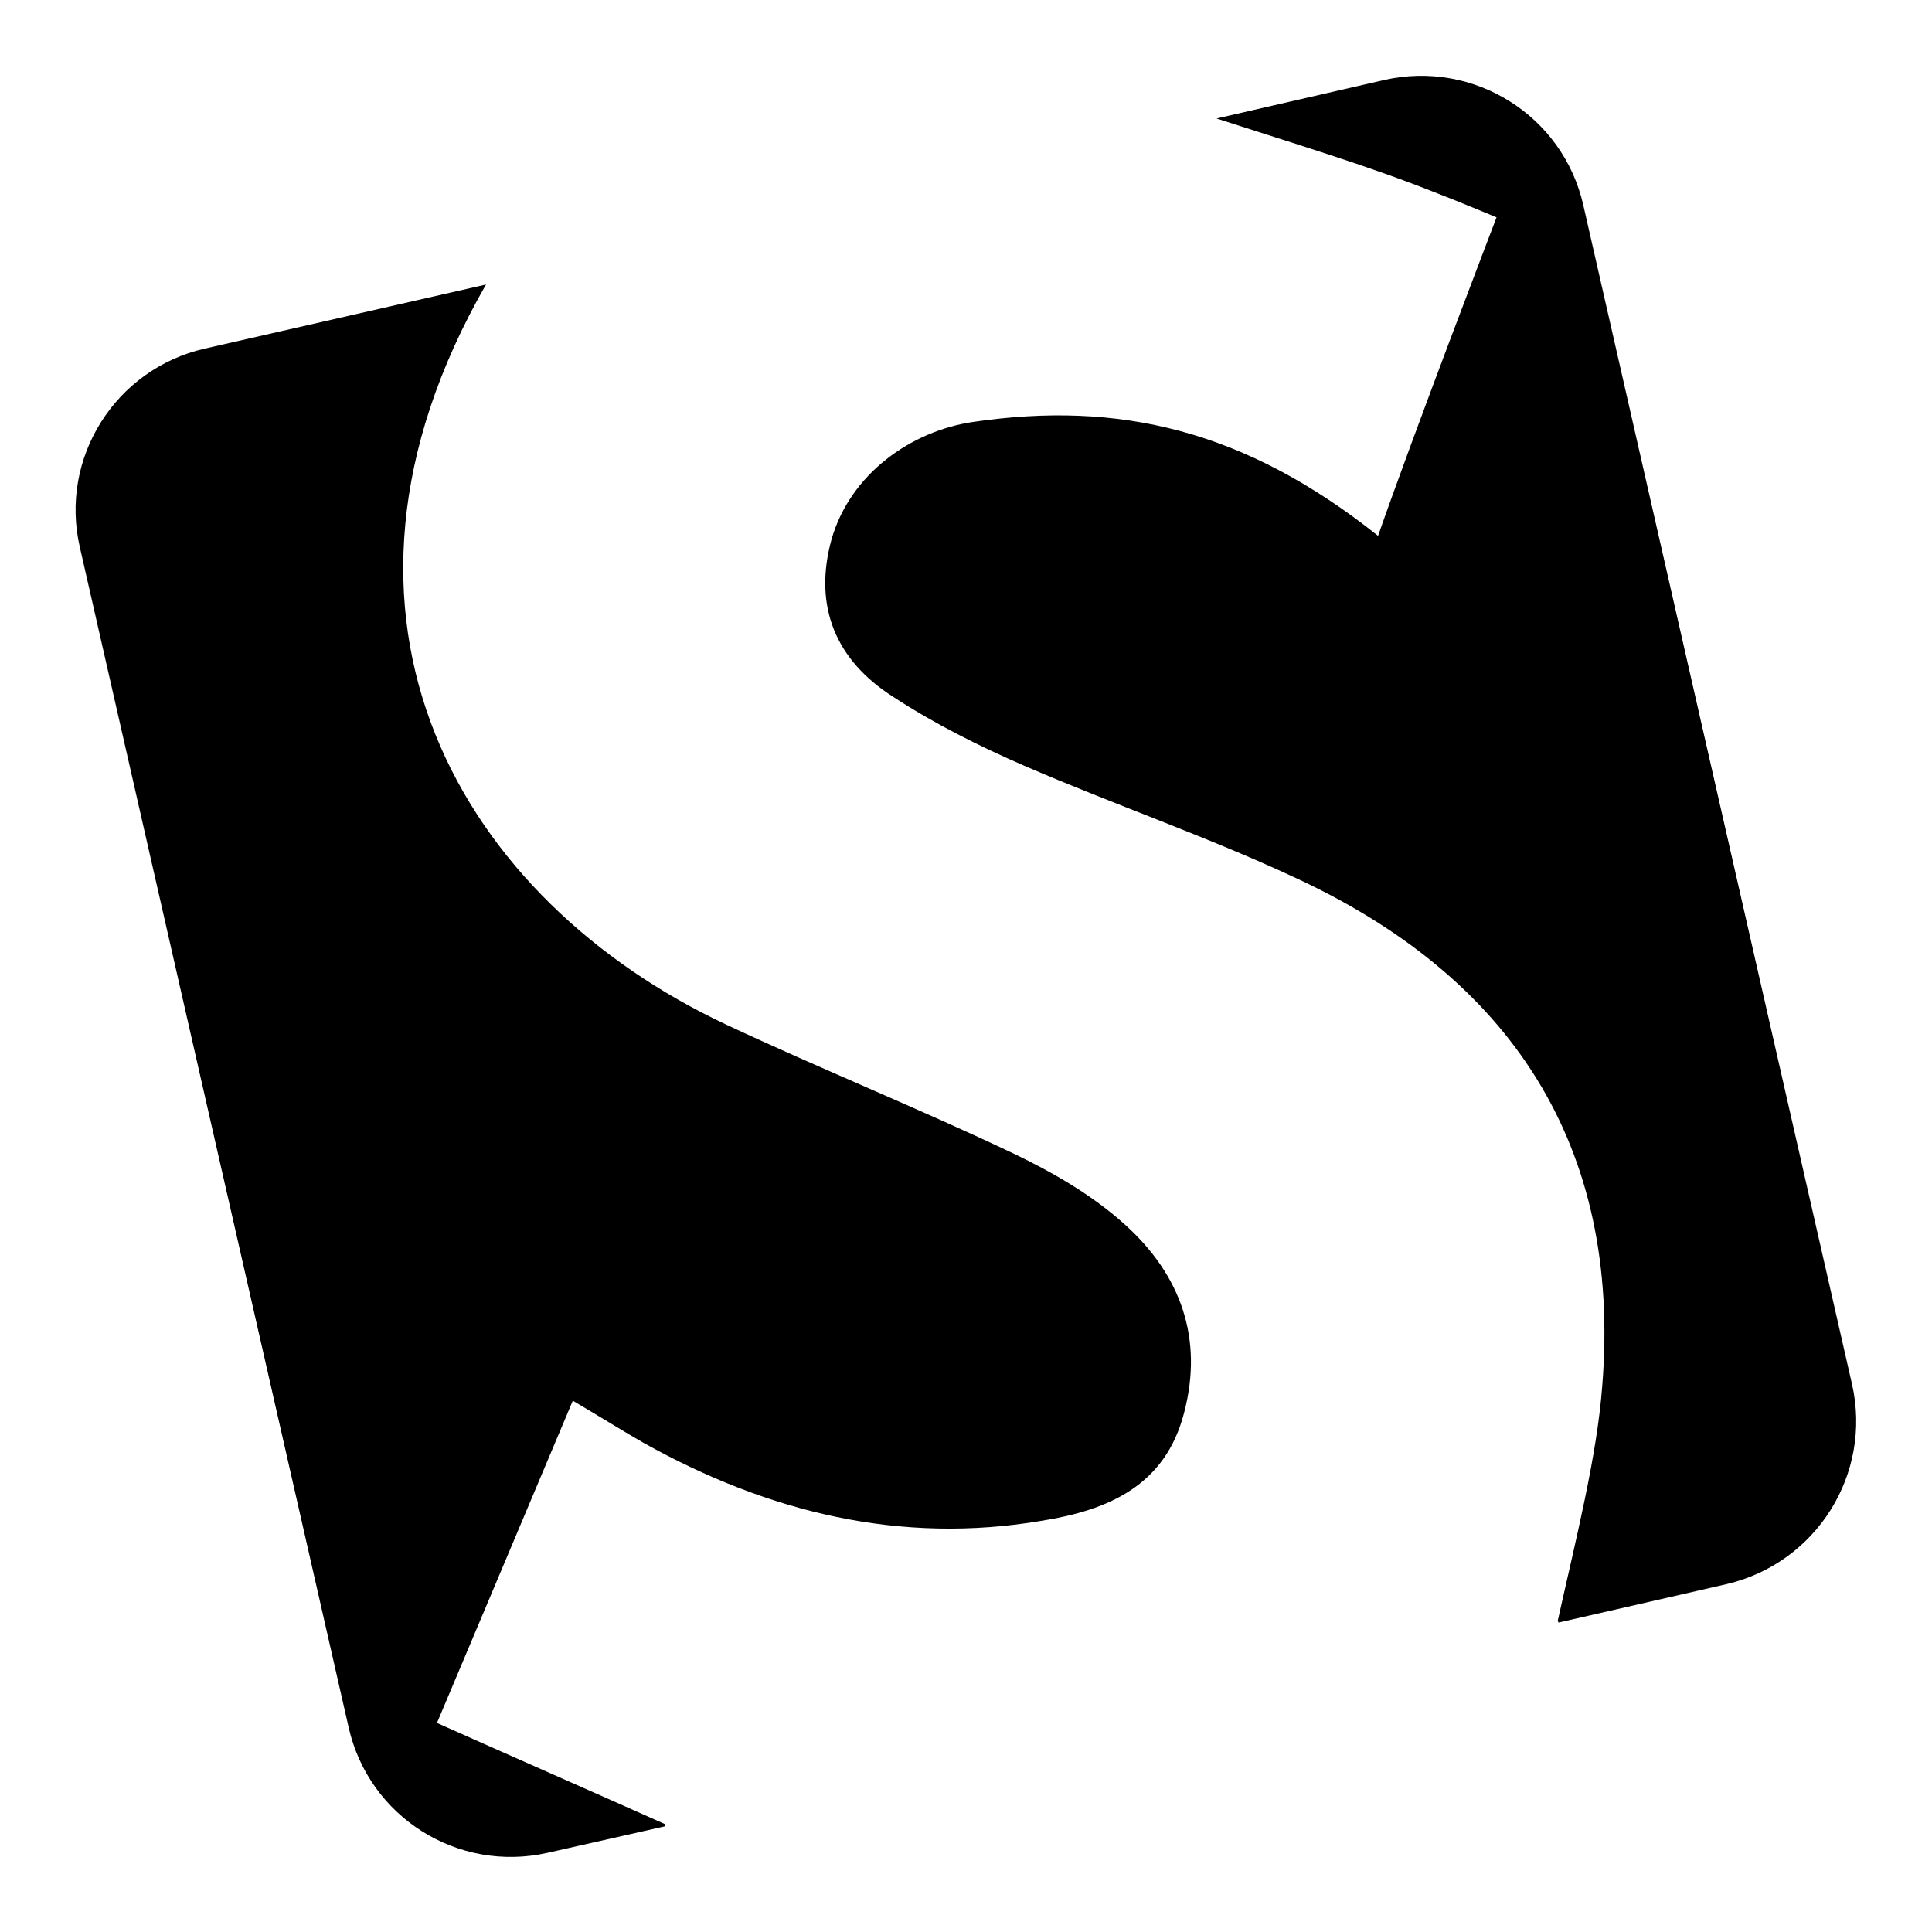
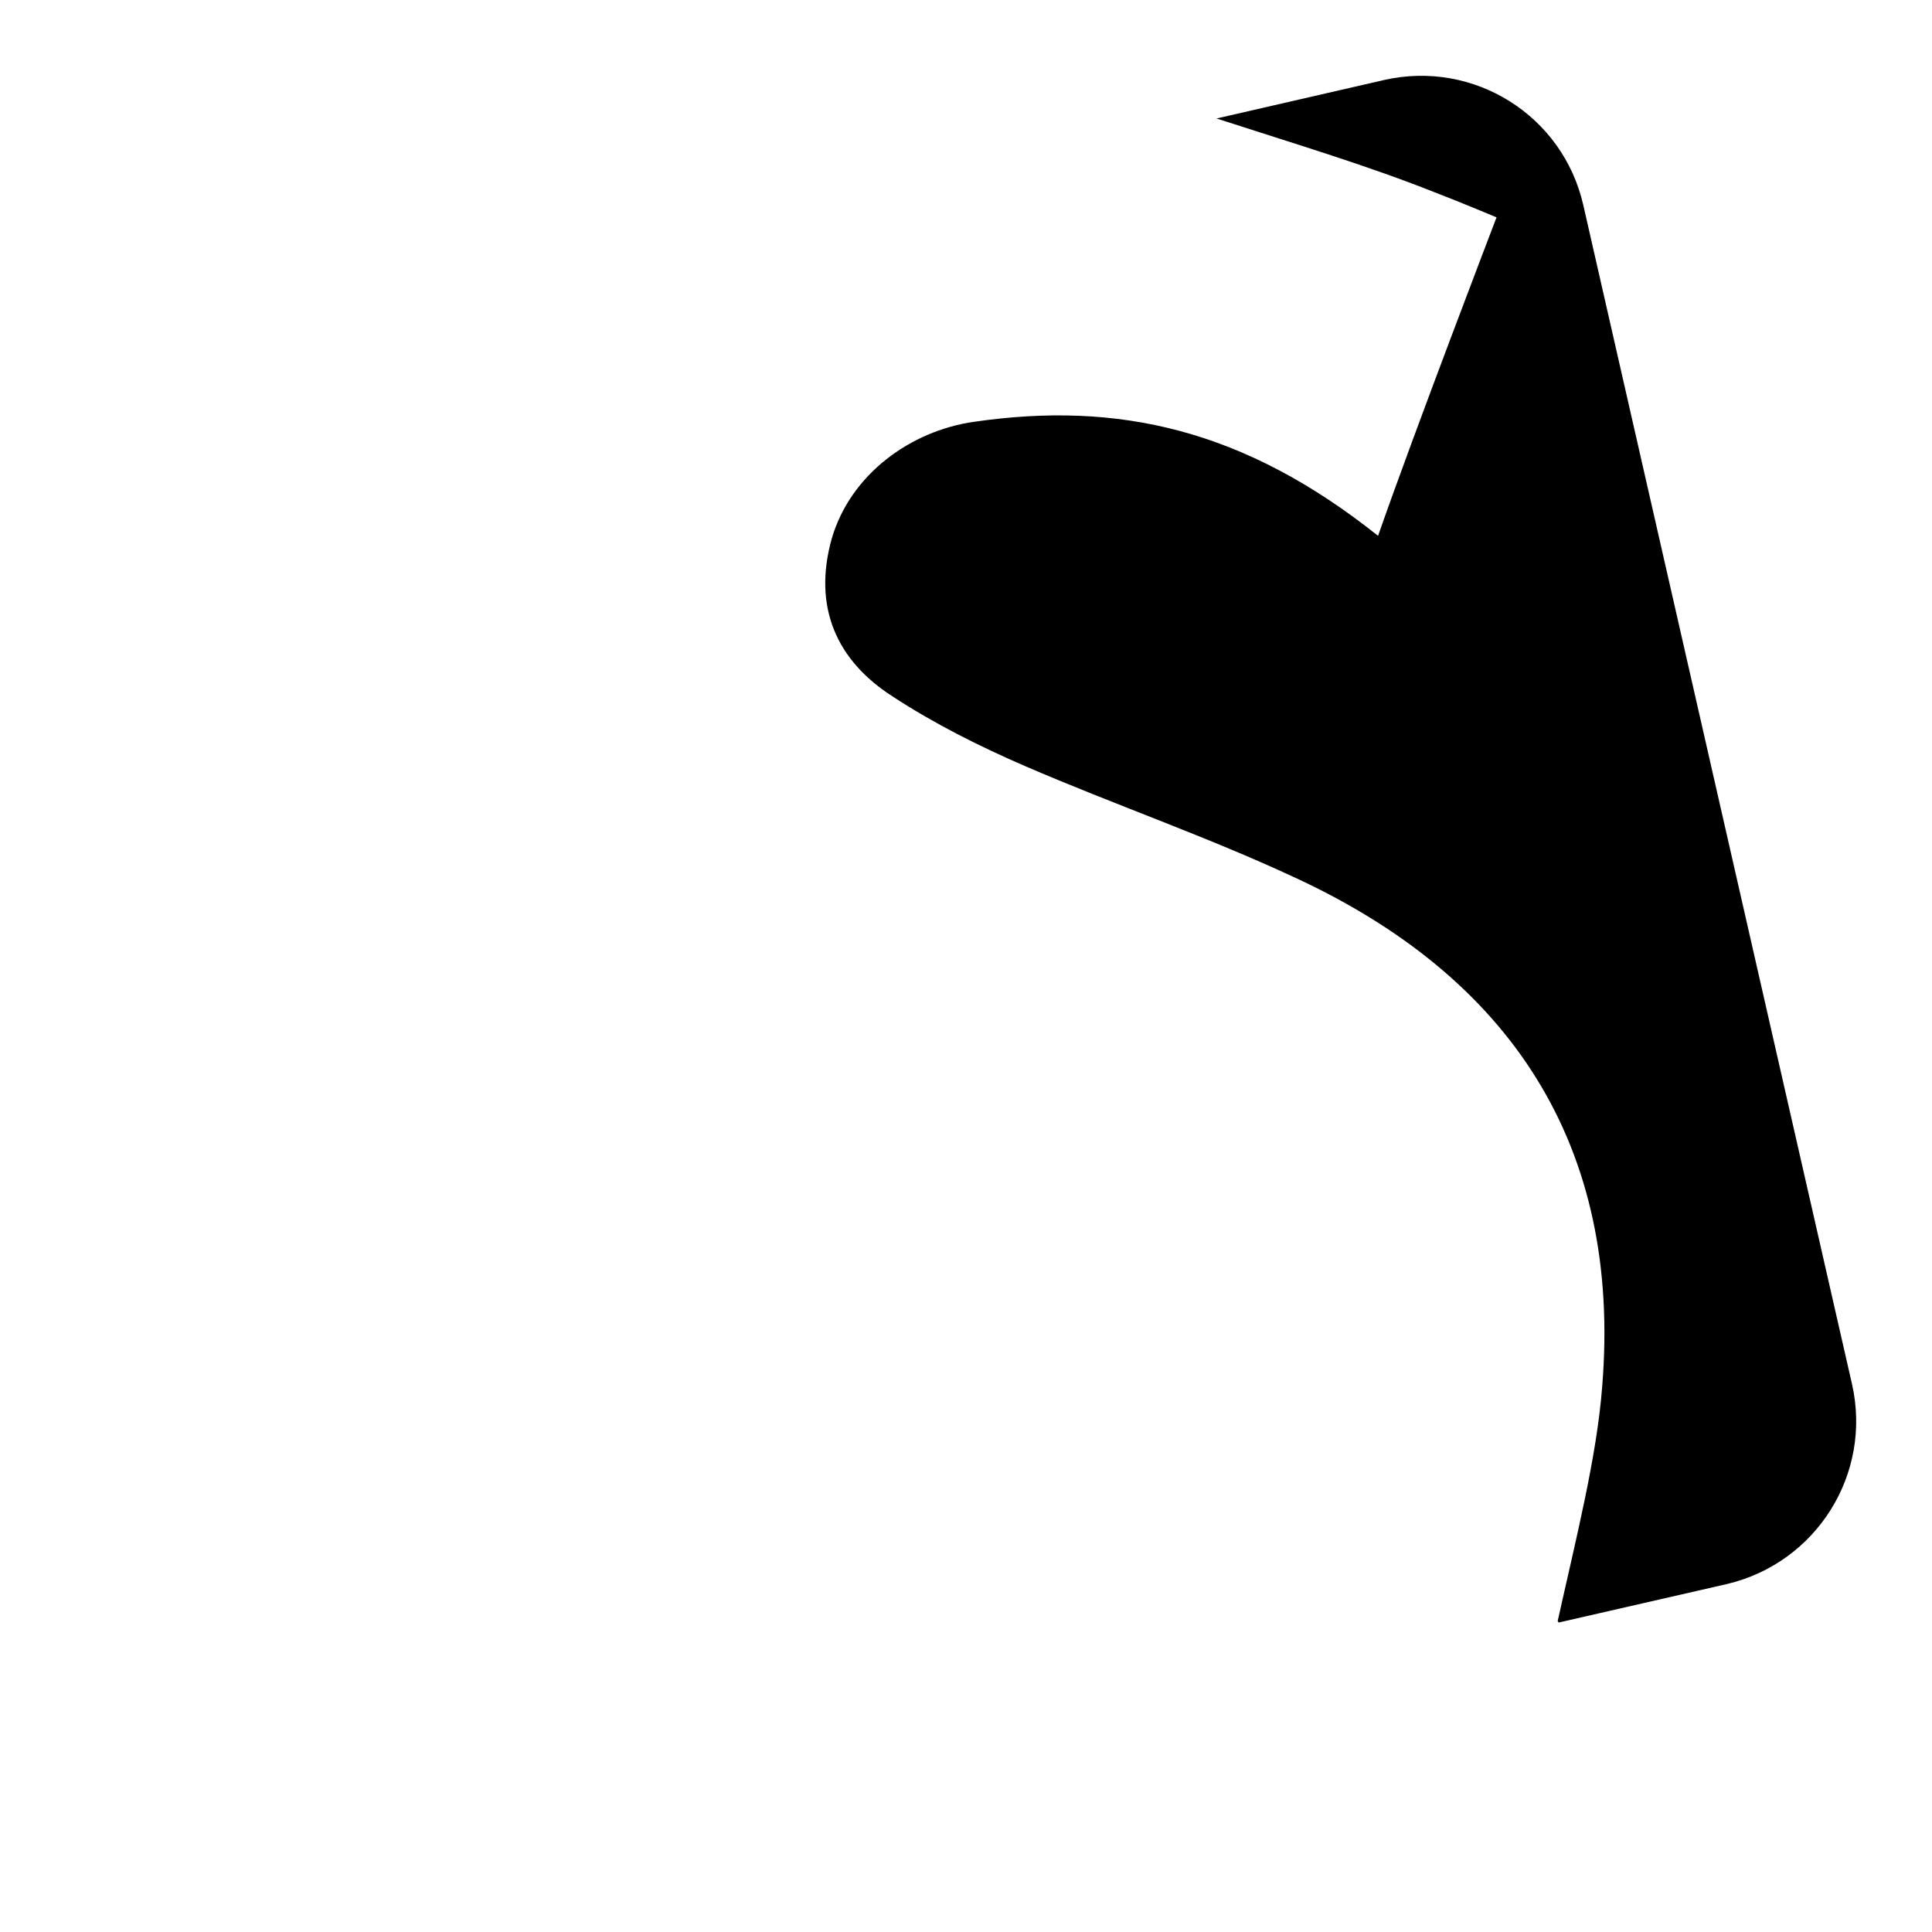
<svg xmlns="http://www.w3.org/2000/svg" version="1.1" x="0px" y="0px" viewBox="0 0 256 256" enable-background="new 0 0 256 256" xml:space="preserve">
  <g>
    <g>
      <g>
        <g>
-           <path fill="#000000" d="M149.1,162.3c-4.3-3.9-9.5-6.9-14.7-9.4c-12.6-6-25.5-11.2-38.1-17.1c-35-16.4-57.4-53.7-31.9-98.1l-37.3,8.5C15.3,48.9,7.8,60.7,10.6,72.6l35.6,156.3c2.7,11.9,14.5,19.3,26.4,16.6l15.5-3.5c0-0.1,0-0.2,0-0.3c-10.3-4.6-19.9-8.8-30.2-13.4c6.1-14.5,11.9-28.2,18-42.7c3.9,2.3,6.6,4,9.4,5.6c16.5,9.2,34,13.5,52.8,10.3c8.7-1.4,16.3-4.6,18.8-14.3C159.5,177.3,156.4,168.9,149.1,162.3z" />
          <path fill="#000000" d="M245.4,183.4L209.8,27.2c-2.7-11.9-14.5-19.3-26.4-16.6l-22.2,5.1c0,0,0,0,0,0c10.8,3.5,20.2,6.3,29.2,9.9c2.4,0.9,7.9,3.2,7.9,3.2s-11,28.7-15.7,42.2c-17.7-14.1-34.4-17.9-53.6-15.1c-8.3,1.2-16.3,6.9-18.8,15.5c-2.5,9,0.6,16.1,8.1,20.9c5.5,3.6,11.5,6.6,17.5,9.2c11.8,5.1,24,9.3,35.6,14.7c28.7,13.2,43.5,35.5,40.9,67.5c-0.7,9.3-3.5,20.3-5.9,31.1c0.1,0.1,0.1,0.1,0.1,0.2l22.3-5.1C240.7,207.1,248.1,195.3,245.4,183.4z" />
        </g>
      </g>
      <g />
      <g />
      <g />
      <g />
      <g />
      <g />
      <g />
      <g />
      <g />
      <g />
      <g />
      <g />
      <g />
      <g />
      <g />
    </g>
  </g>
</svg>